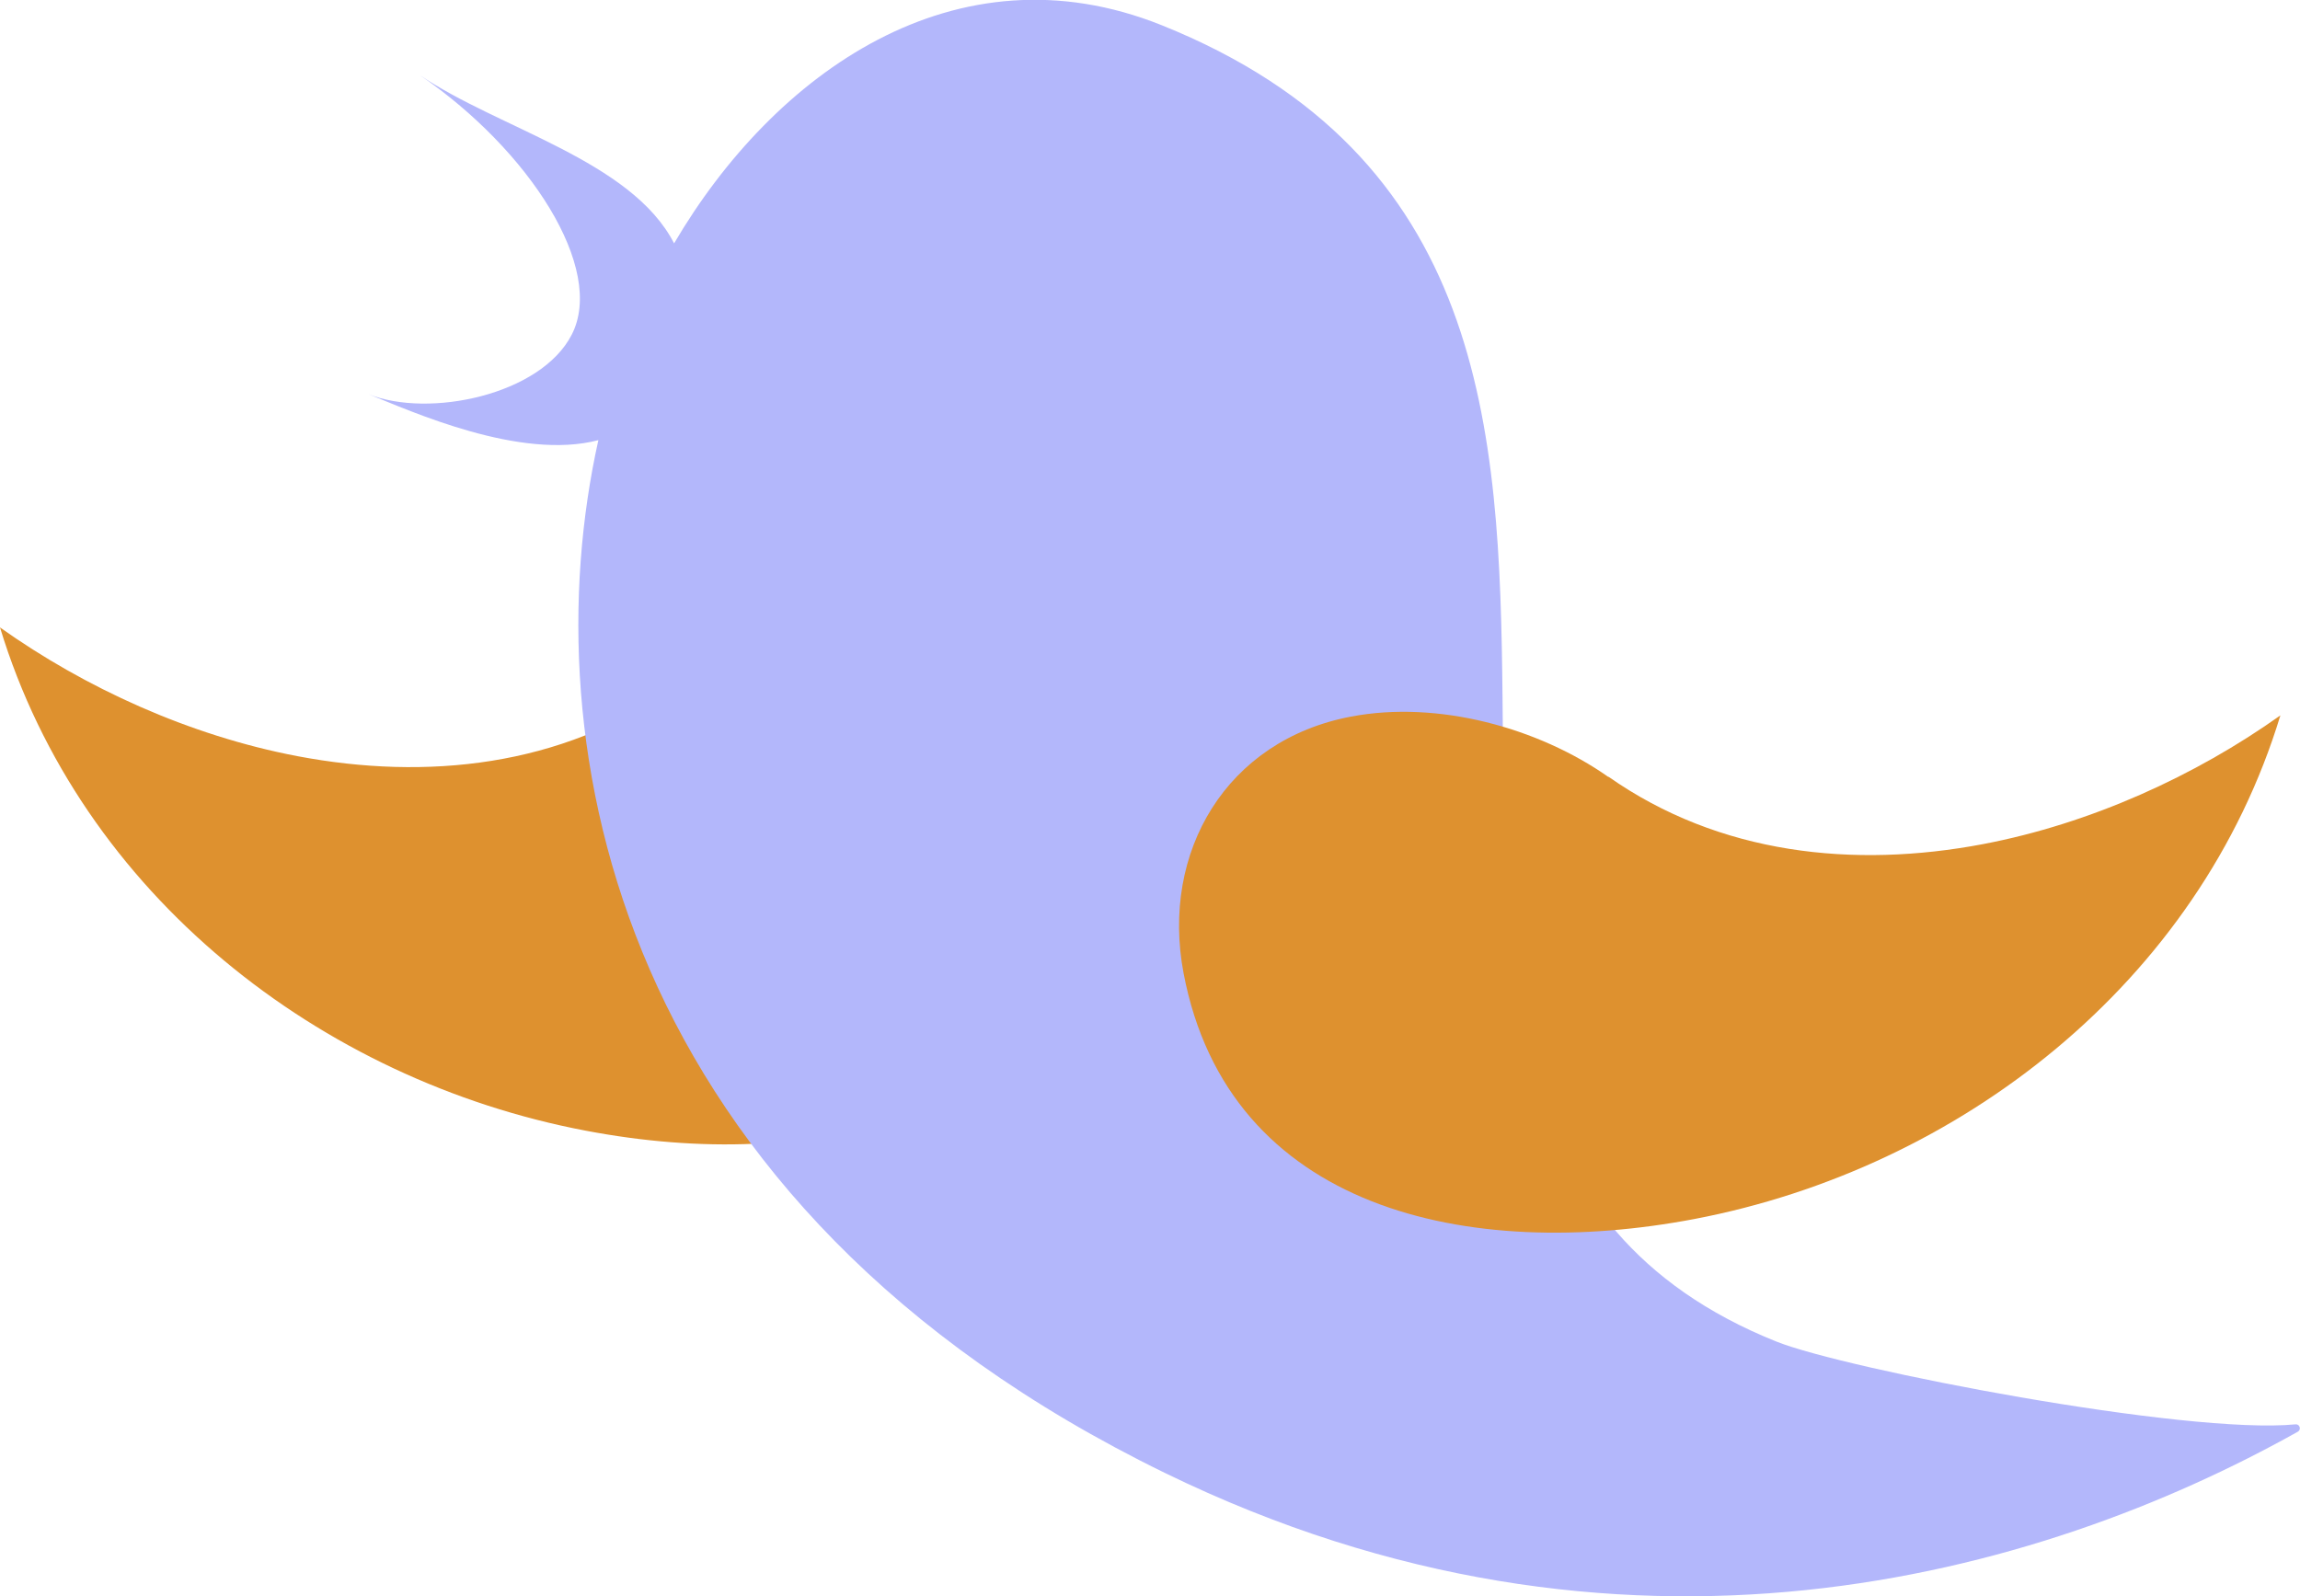
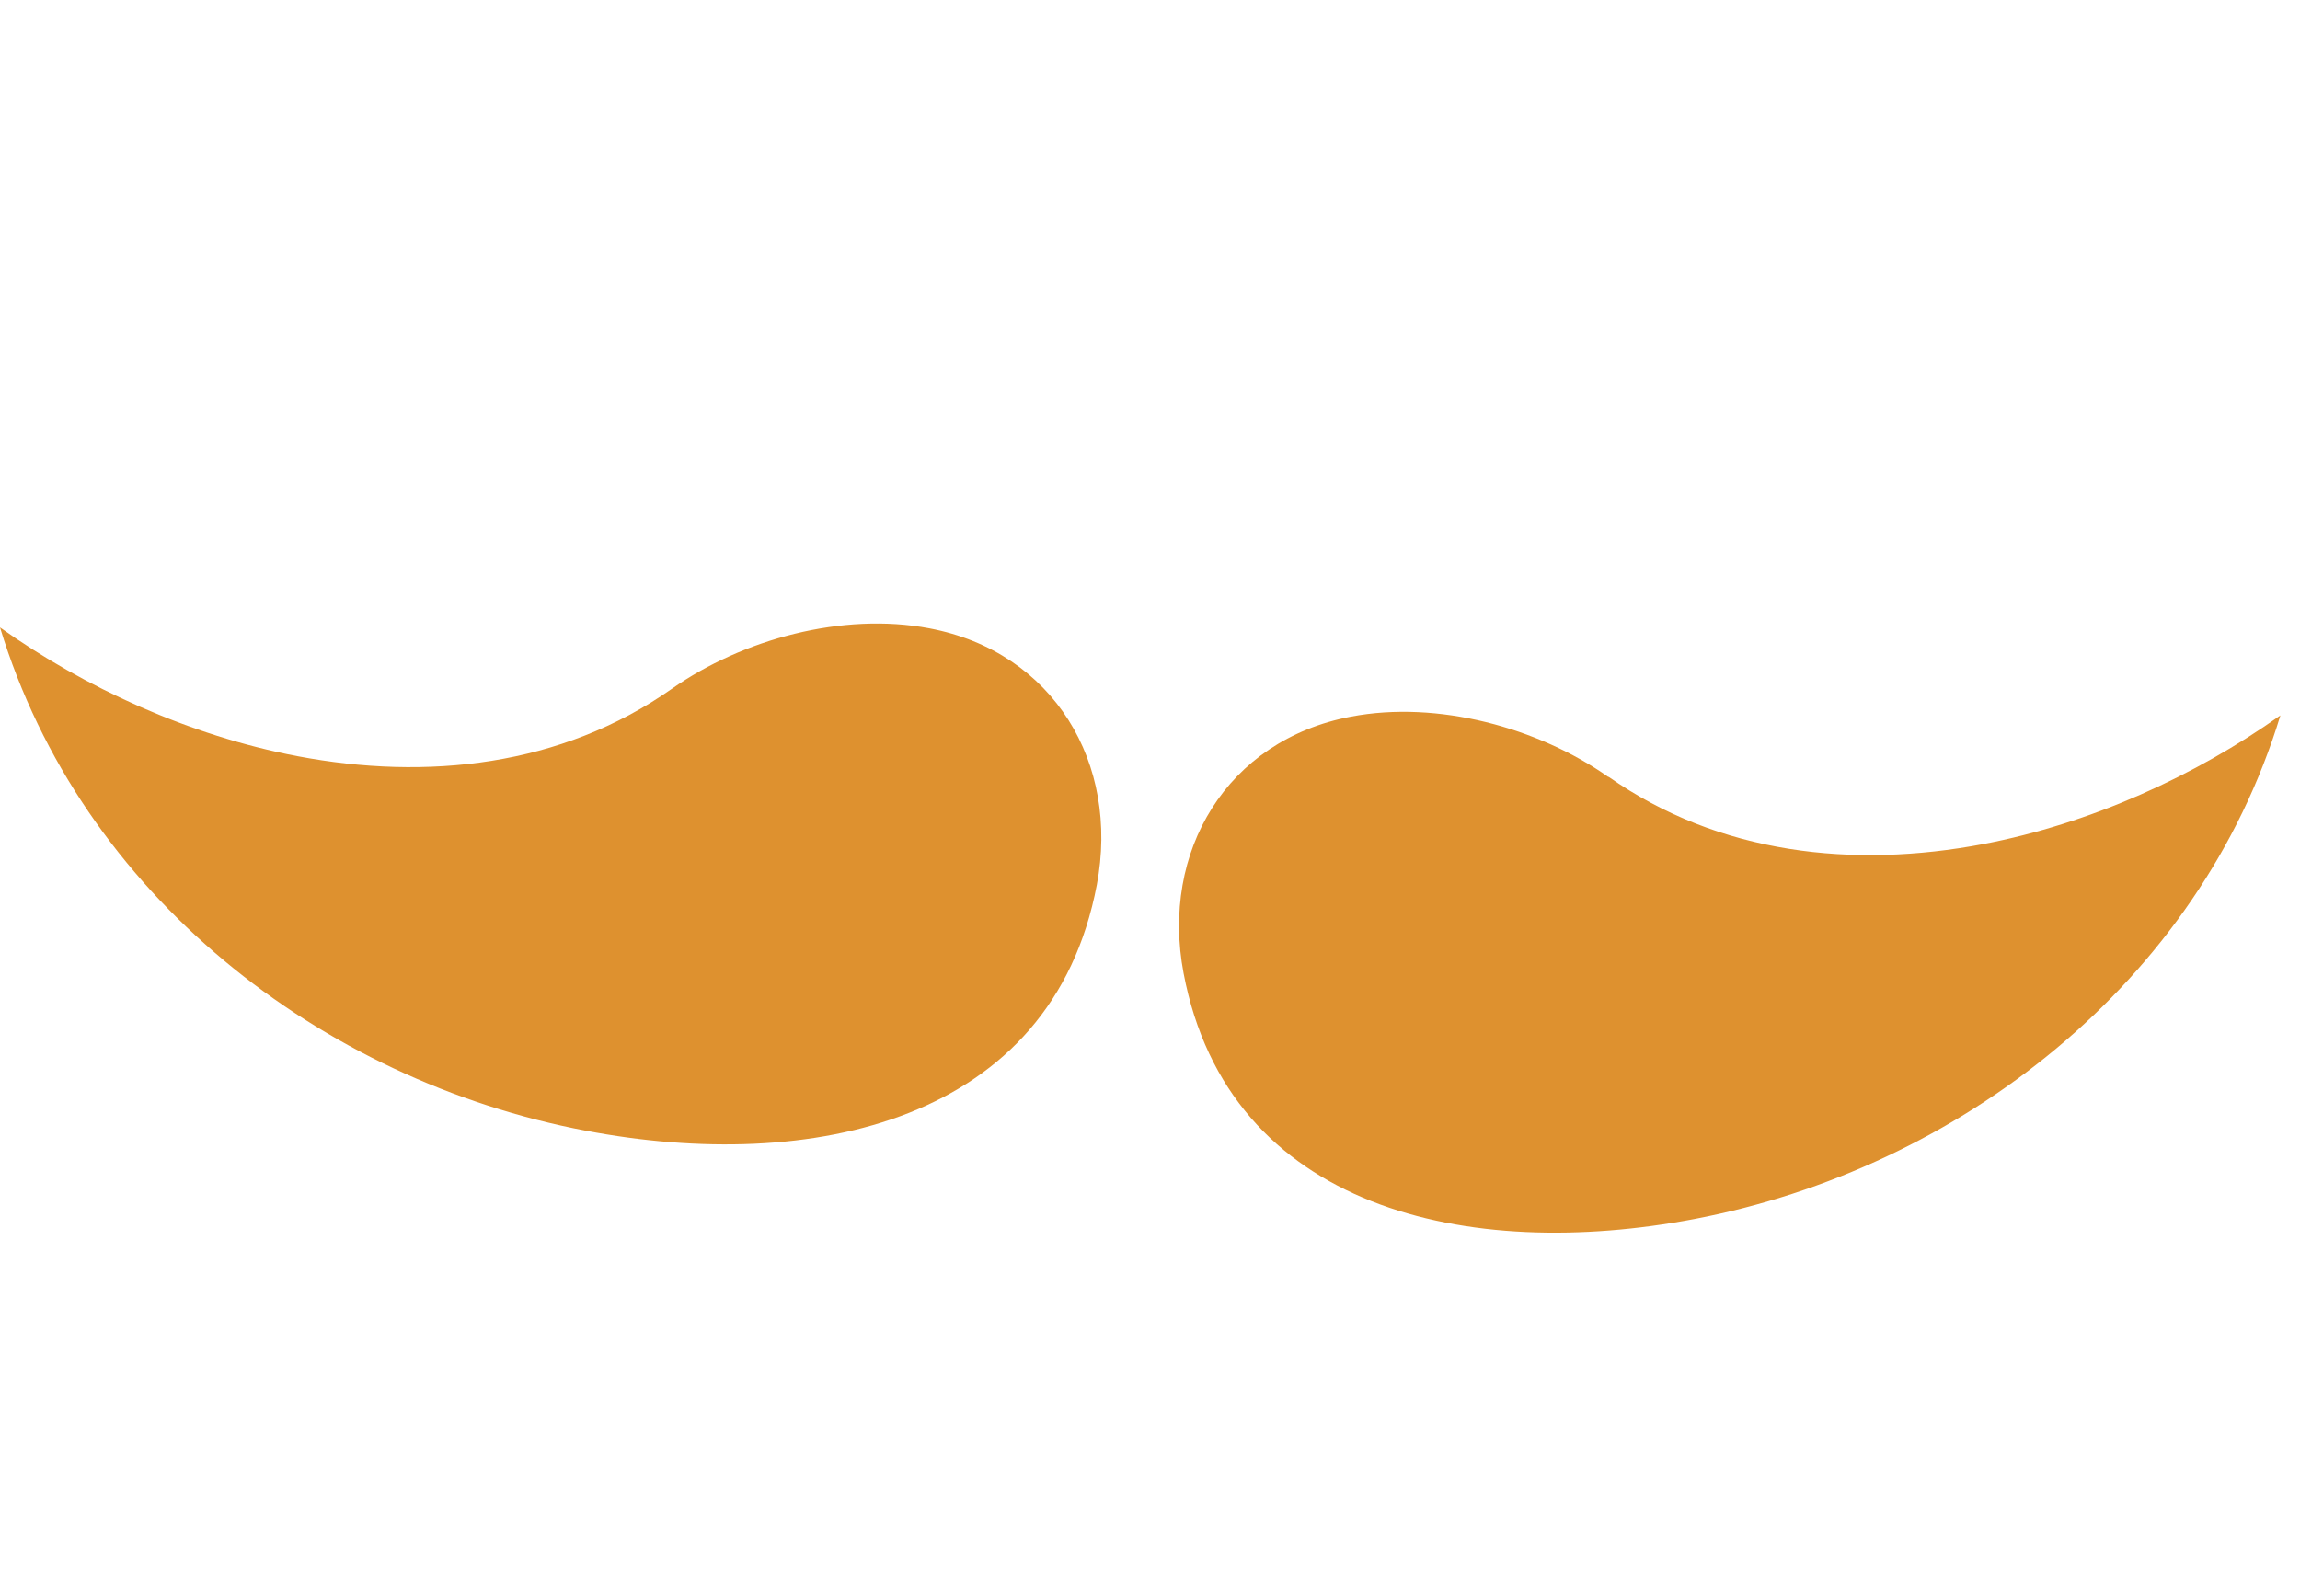
<svg xmlns="http://www.w3.org/2000/svg" id="Layer_2" data-name="Layer 2" viewBox="0 0 75.03 52.08">
  <defs>
    <style> .cls-1 { fill: #de912f; } .cls-2 { fill: #b3b7fb; } </style>
  </defs>
  <g id="Layer_1-2" data-name="Layer 1">
    <g>
      <path class="cls-1" d="m21.92,22.47c2.29-1.61,5.57-2.51,8.4-1.97,4.06.77,6.21,4.41,5.46,8.37-1.47,7.74-9.31,9.42-16.67,8.02C10.46,35.25,2.65,29.19,0,20.47c2.77,1.97,6.18,3.53,9.7,4.2,4.22.8,8.6.34,12.22-2.2Z" />
-       <path class="cls-2" d="m57.95,43.77c-18.24-7.31,1.1-34.46-20.06-42.95-6.72-2.69-12.65,1.58-15.9,7.12-1.39-2.71-5.75-3.75-8.31-5.5,3.6,2.46,6.08,6.33,4.97,8.48-1.01,1.97-4.66,2.73-6.63,1.94,1.4.56,4.95,2.17,7.5,1.5-2.21,9.92.53,24.94,18.49,33.7,14.89,7.26,28.52,3.37,36.95-1.35.12-.07.06-.25-.07-.24-3.58.35-14.69-1.8-16.94-2.7Z" />
      <path class="cls-1" d="m52.47,25.35c-2.29-1.61-5.57-2.51-8.4-1.97-4.06.77-6.21,4.41-5.46,8.37,1.47,7.74,9.31,9.42,16.67,8.02,8.64-1.65,16.46-7.71,19.11-16.43-2.77,1.97-6.18,3.53-9.7,4.2-4.22.8-8.6.34-12.22-2.2Z" />
    </g>
  </g>
</svg>